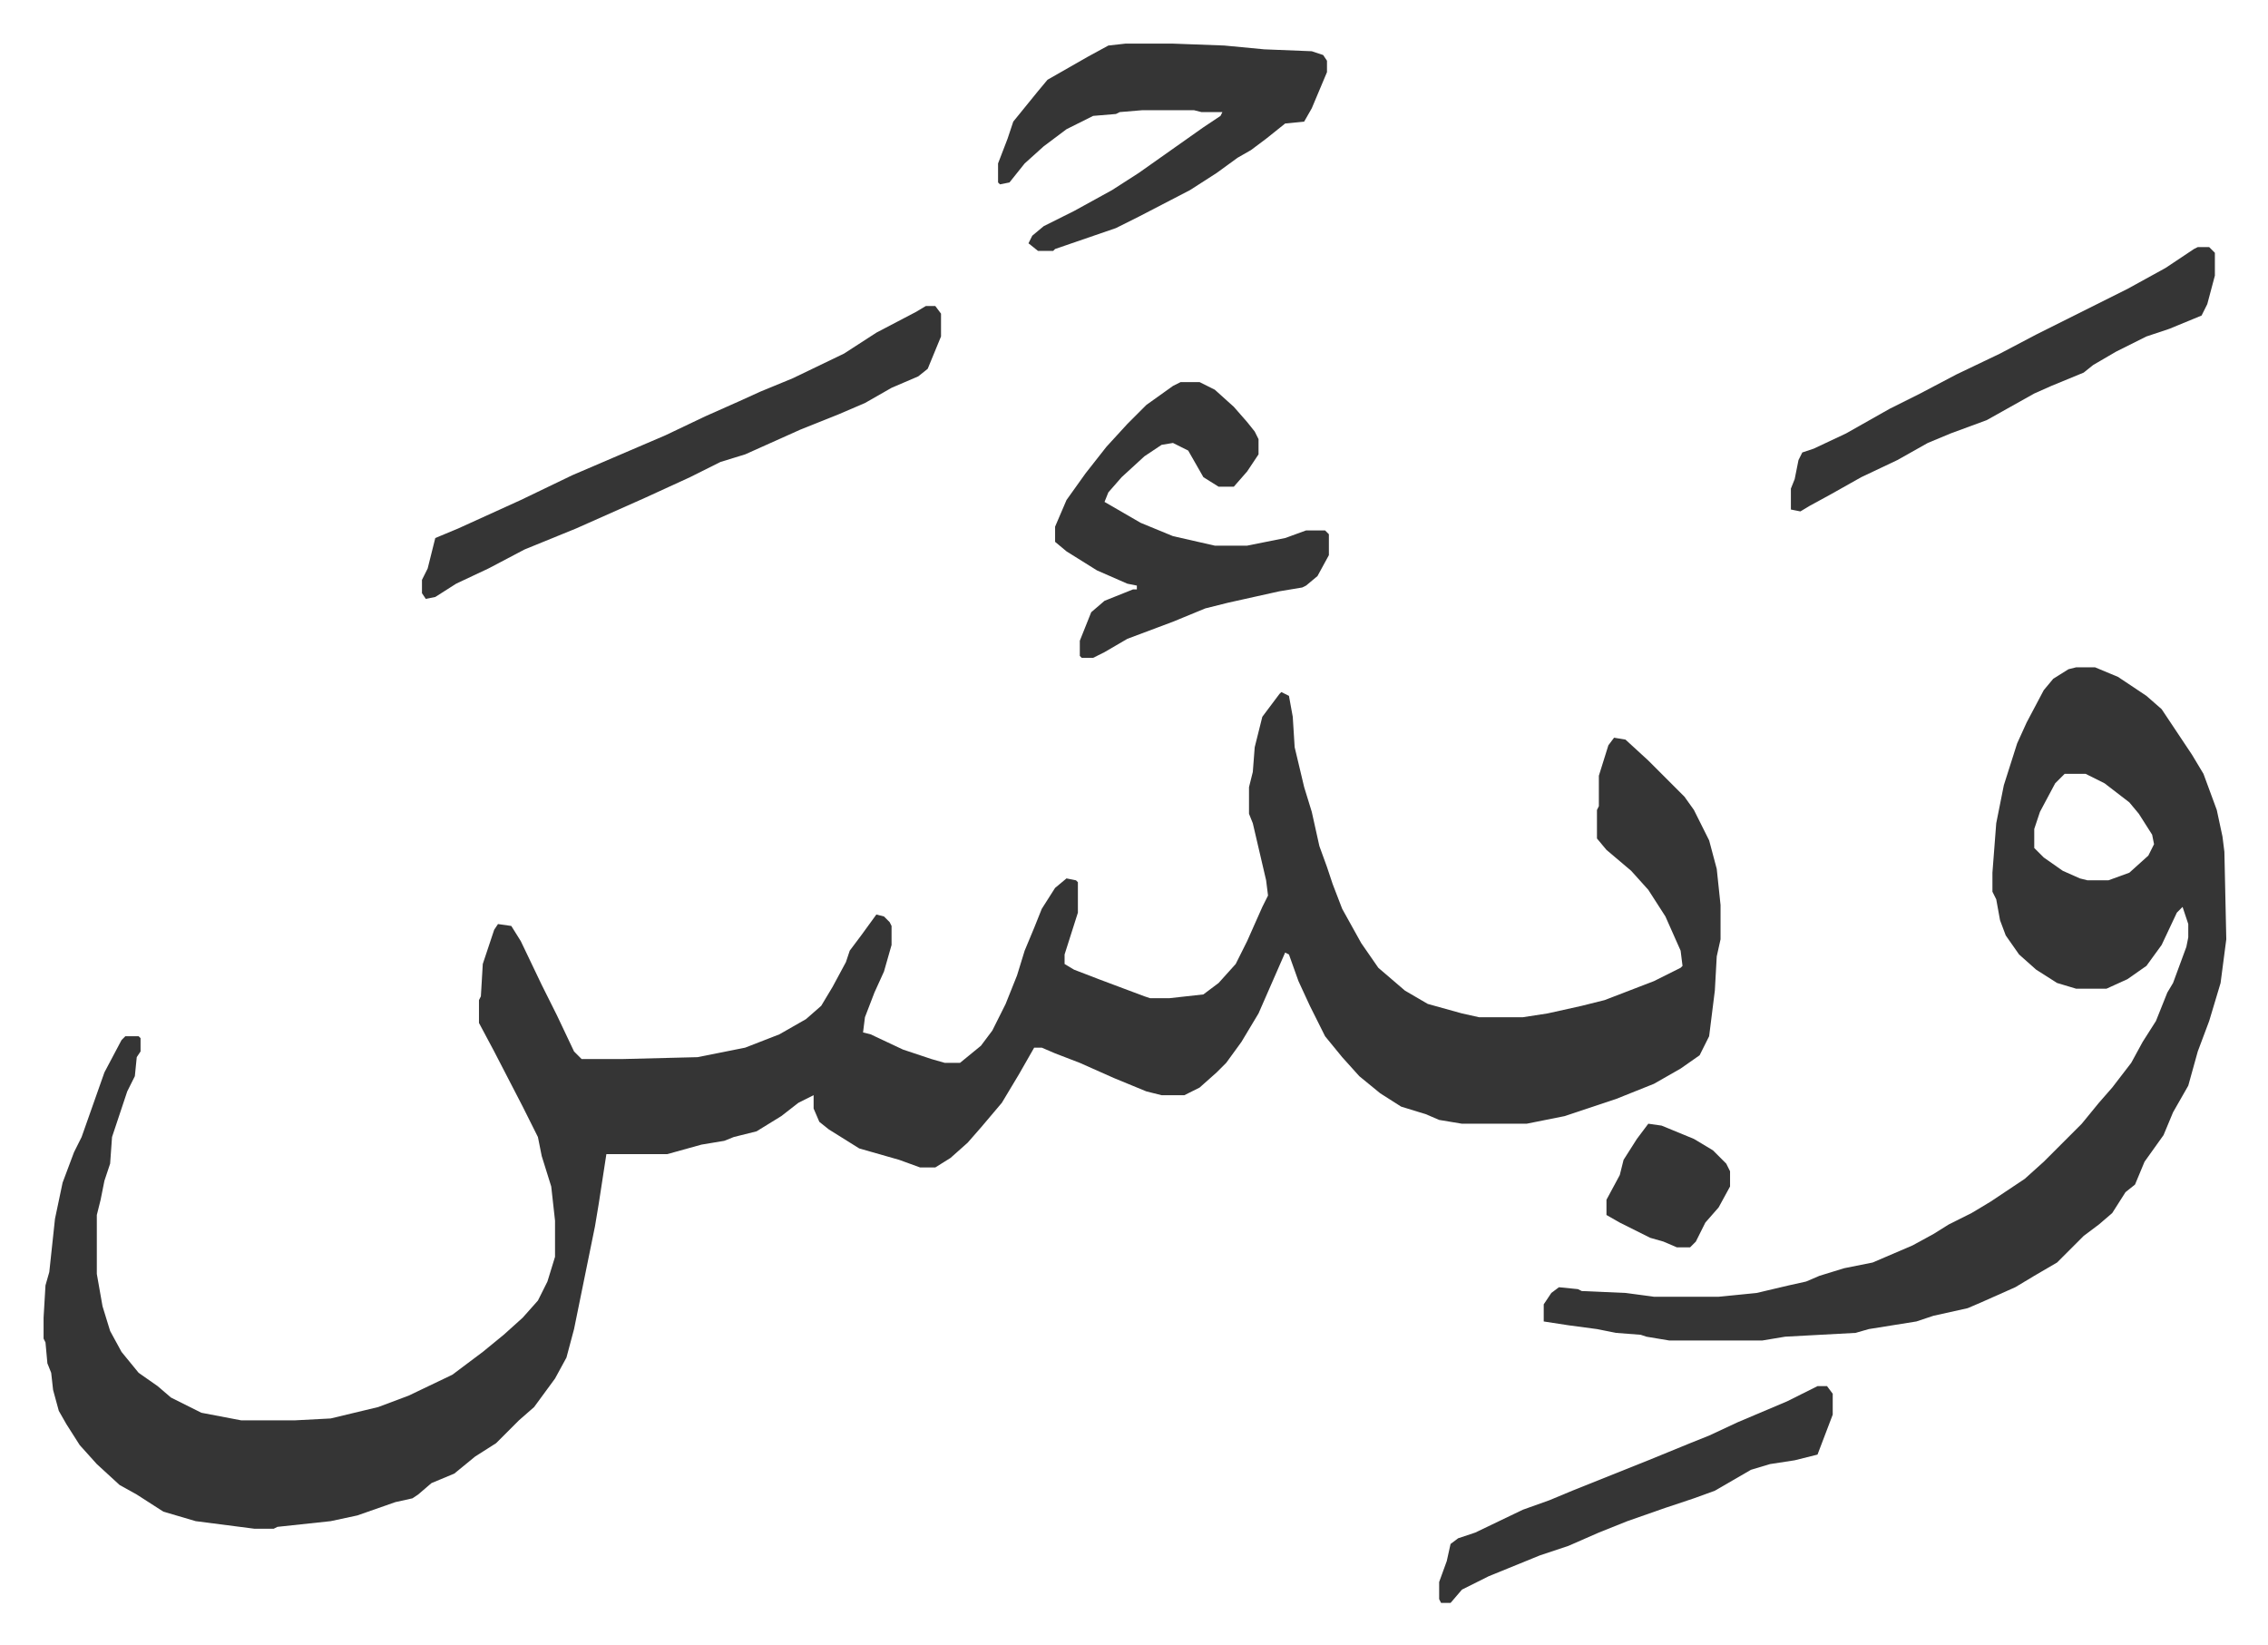
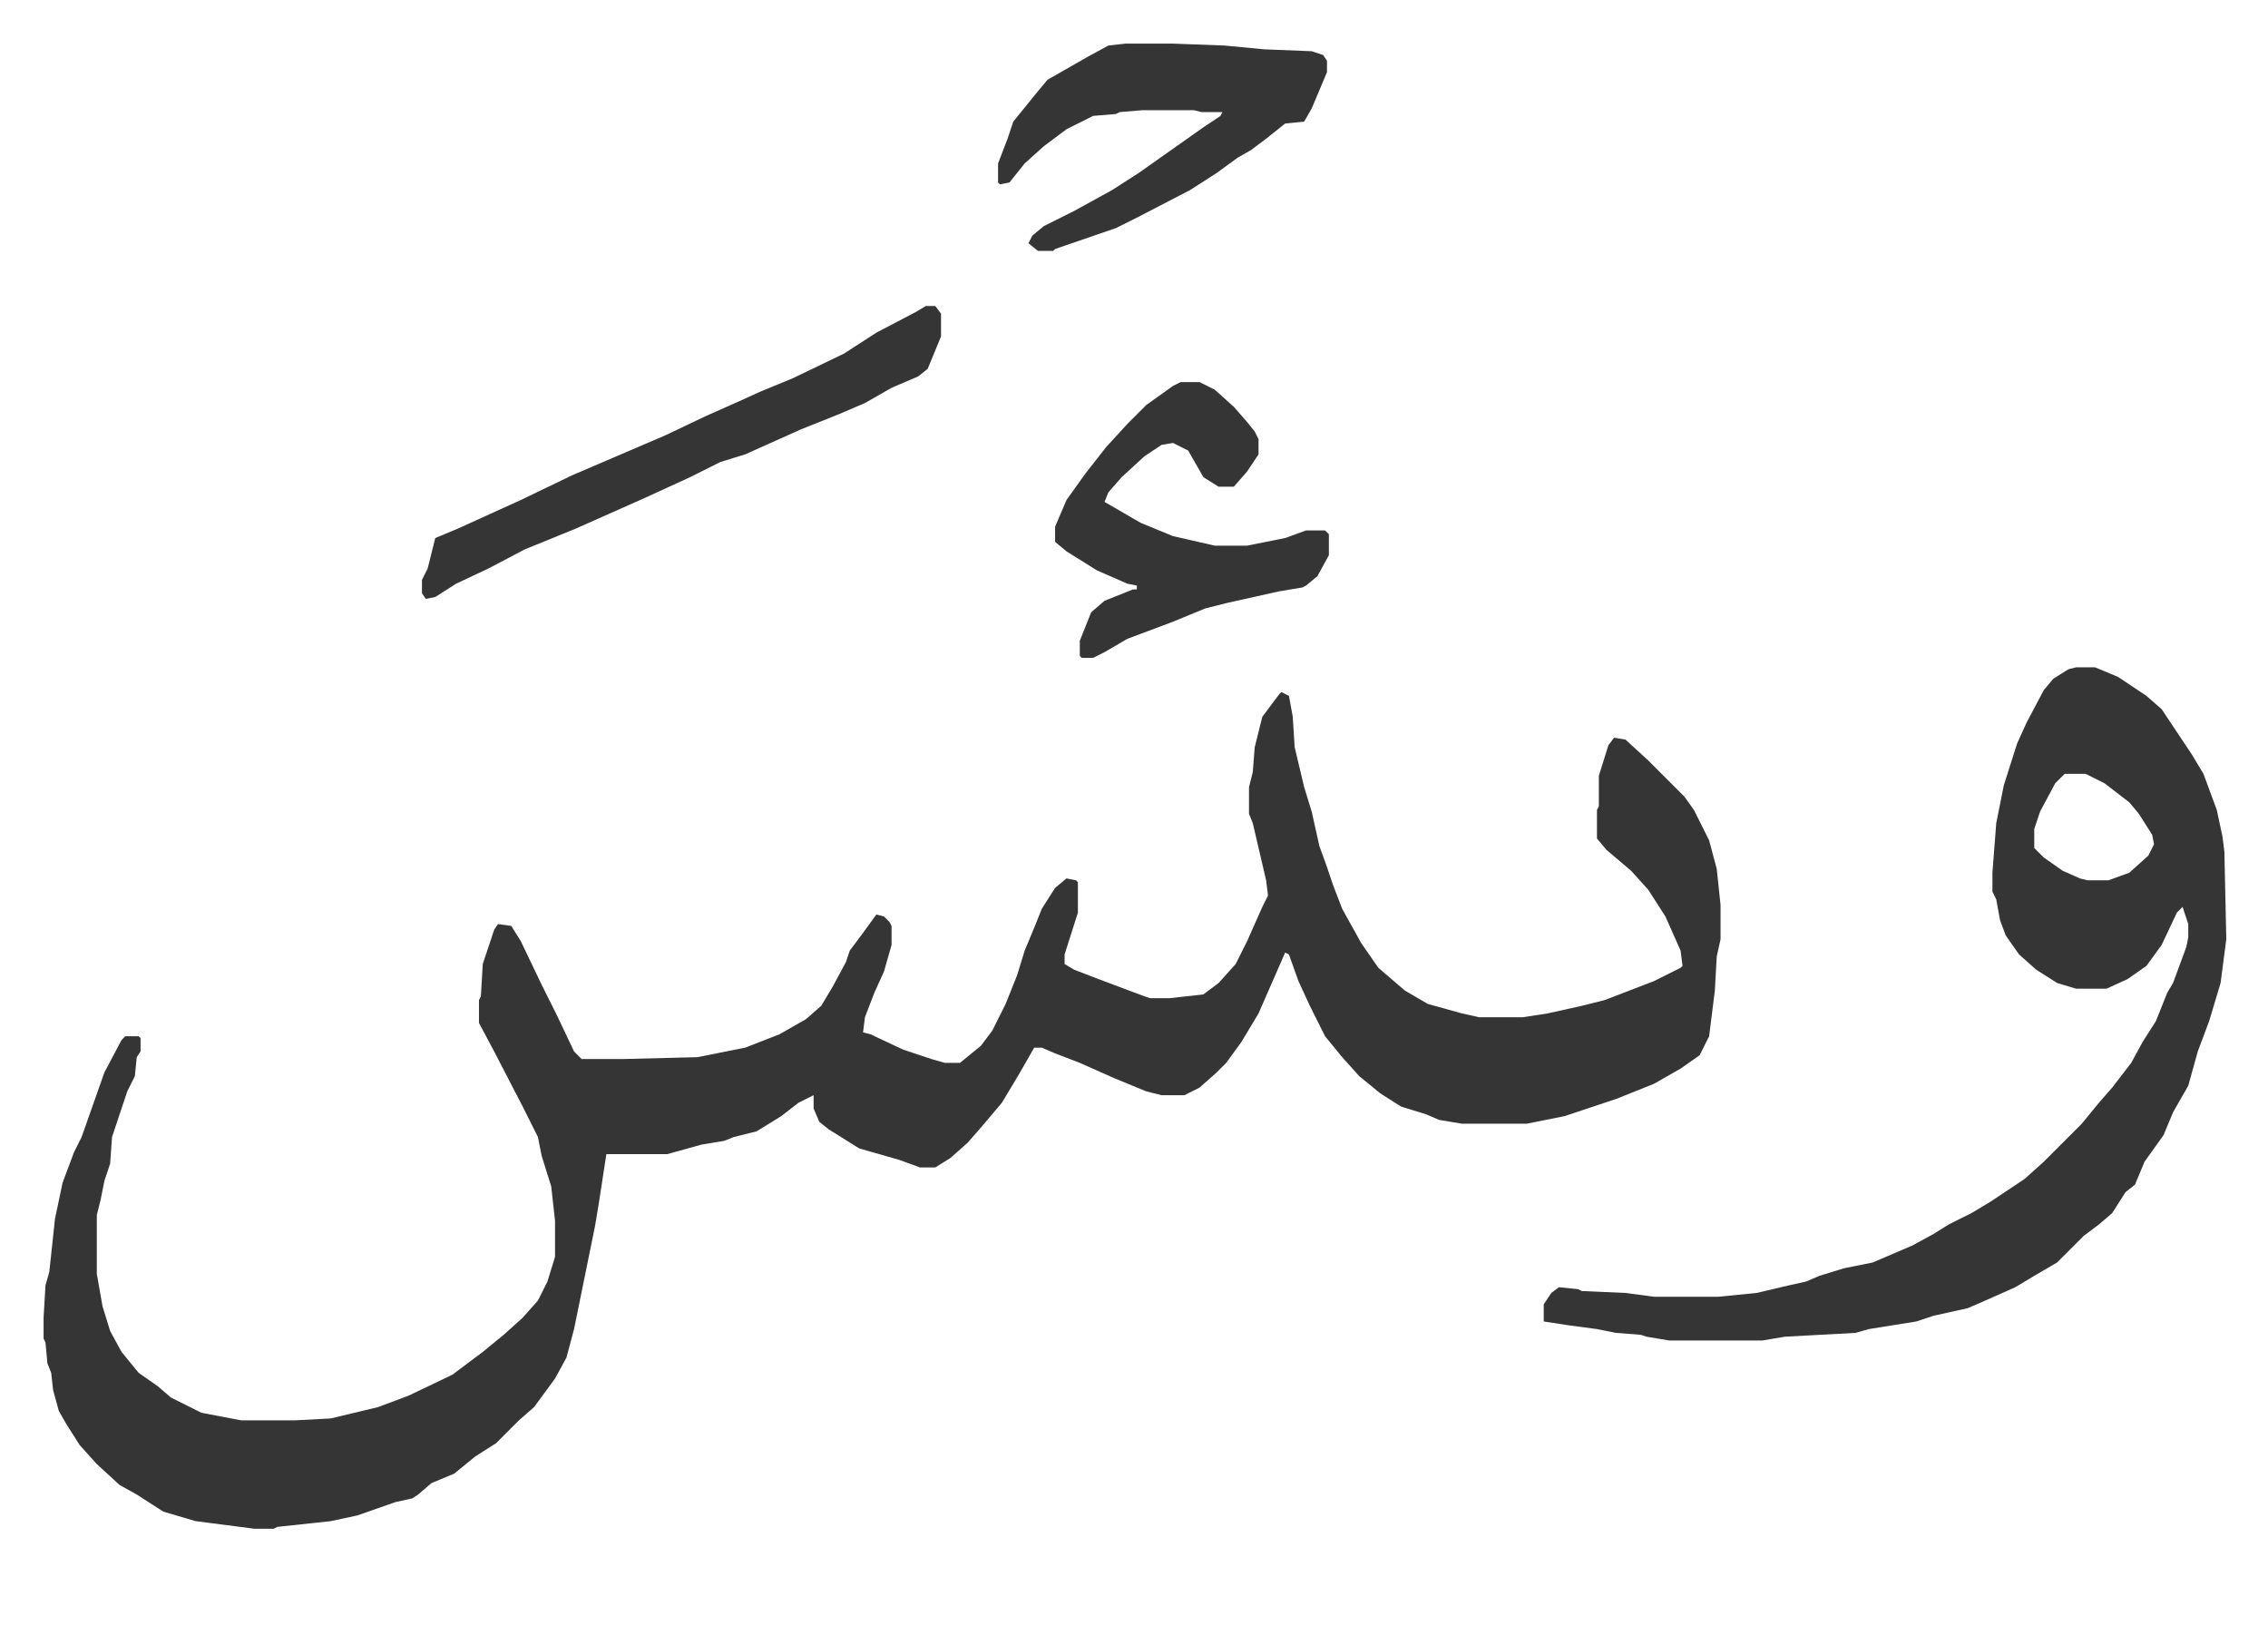
<svg xmlns="http://www.w3.org/2000/svg" role="img" viewBox="-22.94 353.06 1192.88 864.88">
  <path fill="#353535" id="rule_normal" d="M651 717l4 2 2 11 1 16 5 21 4 13 4 18 4 11 3 9 5 13 10 18 9 13 14 12 12 7 18 5 9 2h23l13-2 18-4 12-3 26-10 14-7 1-1-1-8-8-18-9-14-9-10-13-11-5-6v-15l1-2v-16l5-16 3-4 6 1 12 11 19 19 5 7 8 16 4 15 2 19v18l-2 9-1 18-3 24-5 10-10 7-14 8-20 8-9 3-18 6-20 4h-34l-12-2-7-3-13-4-11-7-11-9-9-10-9-11-8-16-6-13-5-14-2-1-7 16-7 16-9 15-8 11-5 5-9 8-8 4h-12l-8-2-17-7-18-8-13-5-7-3h-4l-8 14-9 15-11 13-7 8-9 8-8 5h-8l-11-4-21-6-16-10-5-4-3-7v-7l-8 4-9 7-13 8-12 3-5 2-12 2-18 5h-32l-4 26-2 12-11 54-4 15-6 11-11 15-8 7-12 12-11 7-11 9-12 5-7 6-3 2-9 2-20 7-14 3-28 3-2 1h-10l-31-4-17-5-14-9-9-5-12-11-9-10-7-11-4-7-3-11-1-9-2-5-1-11-1-2v-11l1-17 2-7 3-28 4-19 6-16 4-8 6-17 6-17 9-17 2-2h7l1 1v7l-2 3-1 10-4 8-8 24-1 14-3 9-2 10-2 8v31l3 17 4 13 6 11 9 11 10 7 7 6 16 8 21 4h28l19-1 25-6 16-6 23-11 16-12 11-9 10-9 8-9 5-10 4-13v-19l-2-18-5-16-2-10-8-16-15-29-8-15v-12l1-2 1-17 6-18 2-3 7 1 5 8 11 23 8 16 9 19 4 4h21l40-1 25-5 18-7 14-8 8-7 6-10 7-13 2-6 6-8 8-11 4 1 3 3 1 2v10l-4 14-5 11-5 13-1 8 4 1 17 8 15 5 7 2h8l11-9 6-8 7-14 6-15 4-13 5-12 4-10 7-11 6-5 5 1 1 1v16l-7 22v5l5 3 13 5 24 9 3 1h10l18-2 8-6 9-10 6-12 8-18 3-6-1-8-7-30-2-5v-14l2-8 1-13 4-16 9-12zm418-13h10l12 5 15 10 8 7 8 12 8 12 6 10 7 19 3 14 1 8 1 46-3 23-6 20-6 16-5 18-8 14-5 12-10 14-5 12-5 4-7 11-7 6-8 6-14 14-12 7-10 6-18 8-7 3-18 4-9 3-25 4-7 2-37 2-12 2h-49l-12-2-3-1-13-1-10-2-15-2-13-2v-9l4-6 4-3 10 1 2 1 23 1 15 2h34l20-2 17-4 9-2 7-3 13-4 15-3 21-9 11-6 8-5 12-6 10-6 18-12 10-9 5-5 15-15 9-11 7-8 10-13 6-11 7-11 6-15 3-5 7-19 1-5v-7l-3-9-3 3-8 17-8 11-10 7-11 5h-16l-10-3-11-7-9-8-7-10-3-8-2-11-2-4v-10l2-26 4-20 7-22 5-11 9-17 5-6 8-5zm-6 56l-5 5-8 15-3 9v10l5 5 10 7 9 4 4 1h11l11-4 10-9 3-6-1-5-7-11-5-6-13-10-10-5zM598 554h10l8 4 10 9 7 8 4 5 2 4v8l-6 9-7 8h-8l-8-5-8-14-8-4-6 1-9 6-12 11-7 8-2 5 19 11 17 7 22 5h17l20-4 11-4h10l2 2v11l-6 11-6 5-2 1-12 2-27 6-12 3-17 7-8 3-16 6-12 7-6 3h-6l-1-1v-8l6-15 7-6 15-6h2v-2l-5-1-16-7-16-10-6-5v-8l6-14 10-14 11-14 11-12 10-10 14-10zm-29-178h25l27 1 21 2 25 1 6 2 2 3v6l-8 19-4 7-10 1-10 8-8 6-7 4-11 8-14 9-27 14-12 6-32 11-1 1h-8l-5-4 2-4 6-5 16-8 20-11 14-9 17-12 17-12 9-6 1-2h-11l-4-1h-27l-12 1-2 1-12 1-14 7-12 9-10 9-8 10-5 1-1-1v-10l5-13 3-9 13-16 5-6 21-12 11-6zM464 514h5l3 4v12l-7 17-5 4-14 6-14 8-14 6-20 8-29 13-13 4-16 8-24 11-36 16-27 11-19 10-17 8-11 7-5 1-2-3v-7l3-6 4-16 12-5 33-15 27-13 21-9 28-12 21-10 18-8 11-5 17-7 27-13 17-11 21-11z" />
-   <path fill="#353535" id="rule_normal" d="M1133 483h6l3 3v12l-4 15-3 6-17 7-12 4-16 8-12 7-5 4-17 7-9 4-25 14-19 7-12 5-16 9-19 9-16 9-11 6-5 3-5-1v-11l2-5 2-10 2-4 6-2 17-8 23-13 16-8 19-10 23-11 19-10 16-8 16-8 16-8 20-11 15-10zm-200 599h5l3 4v11l-8 21-12 3-13 2-10 3-19 11-11 4-15 5-20 7-15 6-16 7-15 5-27 11-14 7-6 7h-5l-1-2v-9l4-11 2-9 4-3 9-3 25-12 14-5 12-5 40-16 22-9 10-4 15-7 26-11zm-89-138l7 1 17 7 10 6 7 7 2 4v8l-6 11-7 8-5 10-3 3h-7l-7-3-7-2-16-8-7-4v-8l7-13 2-8 7-11z" />
</svg>